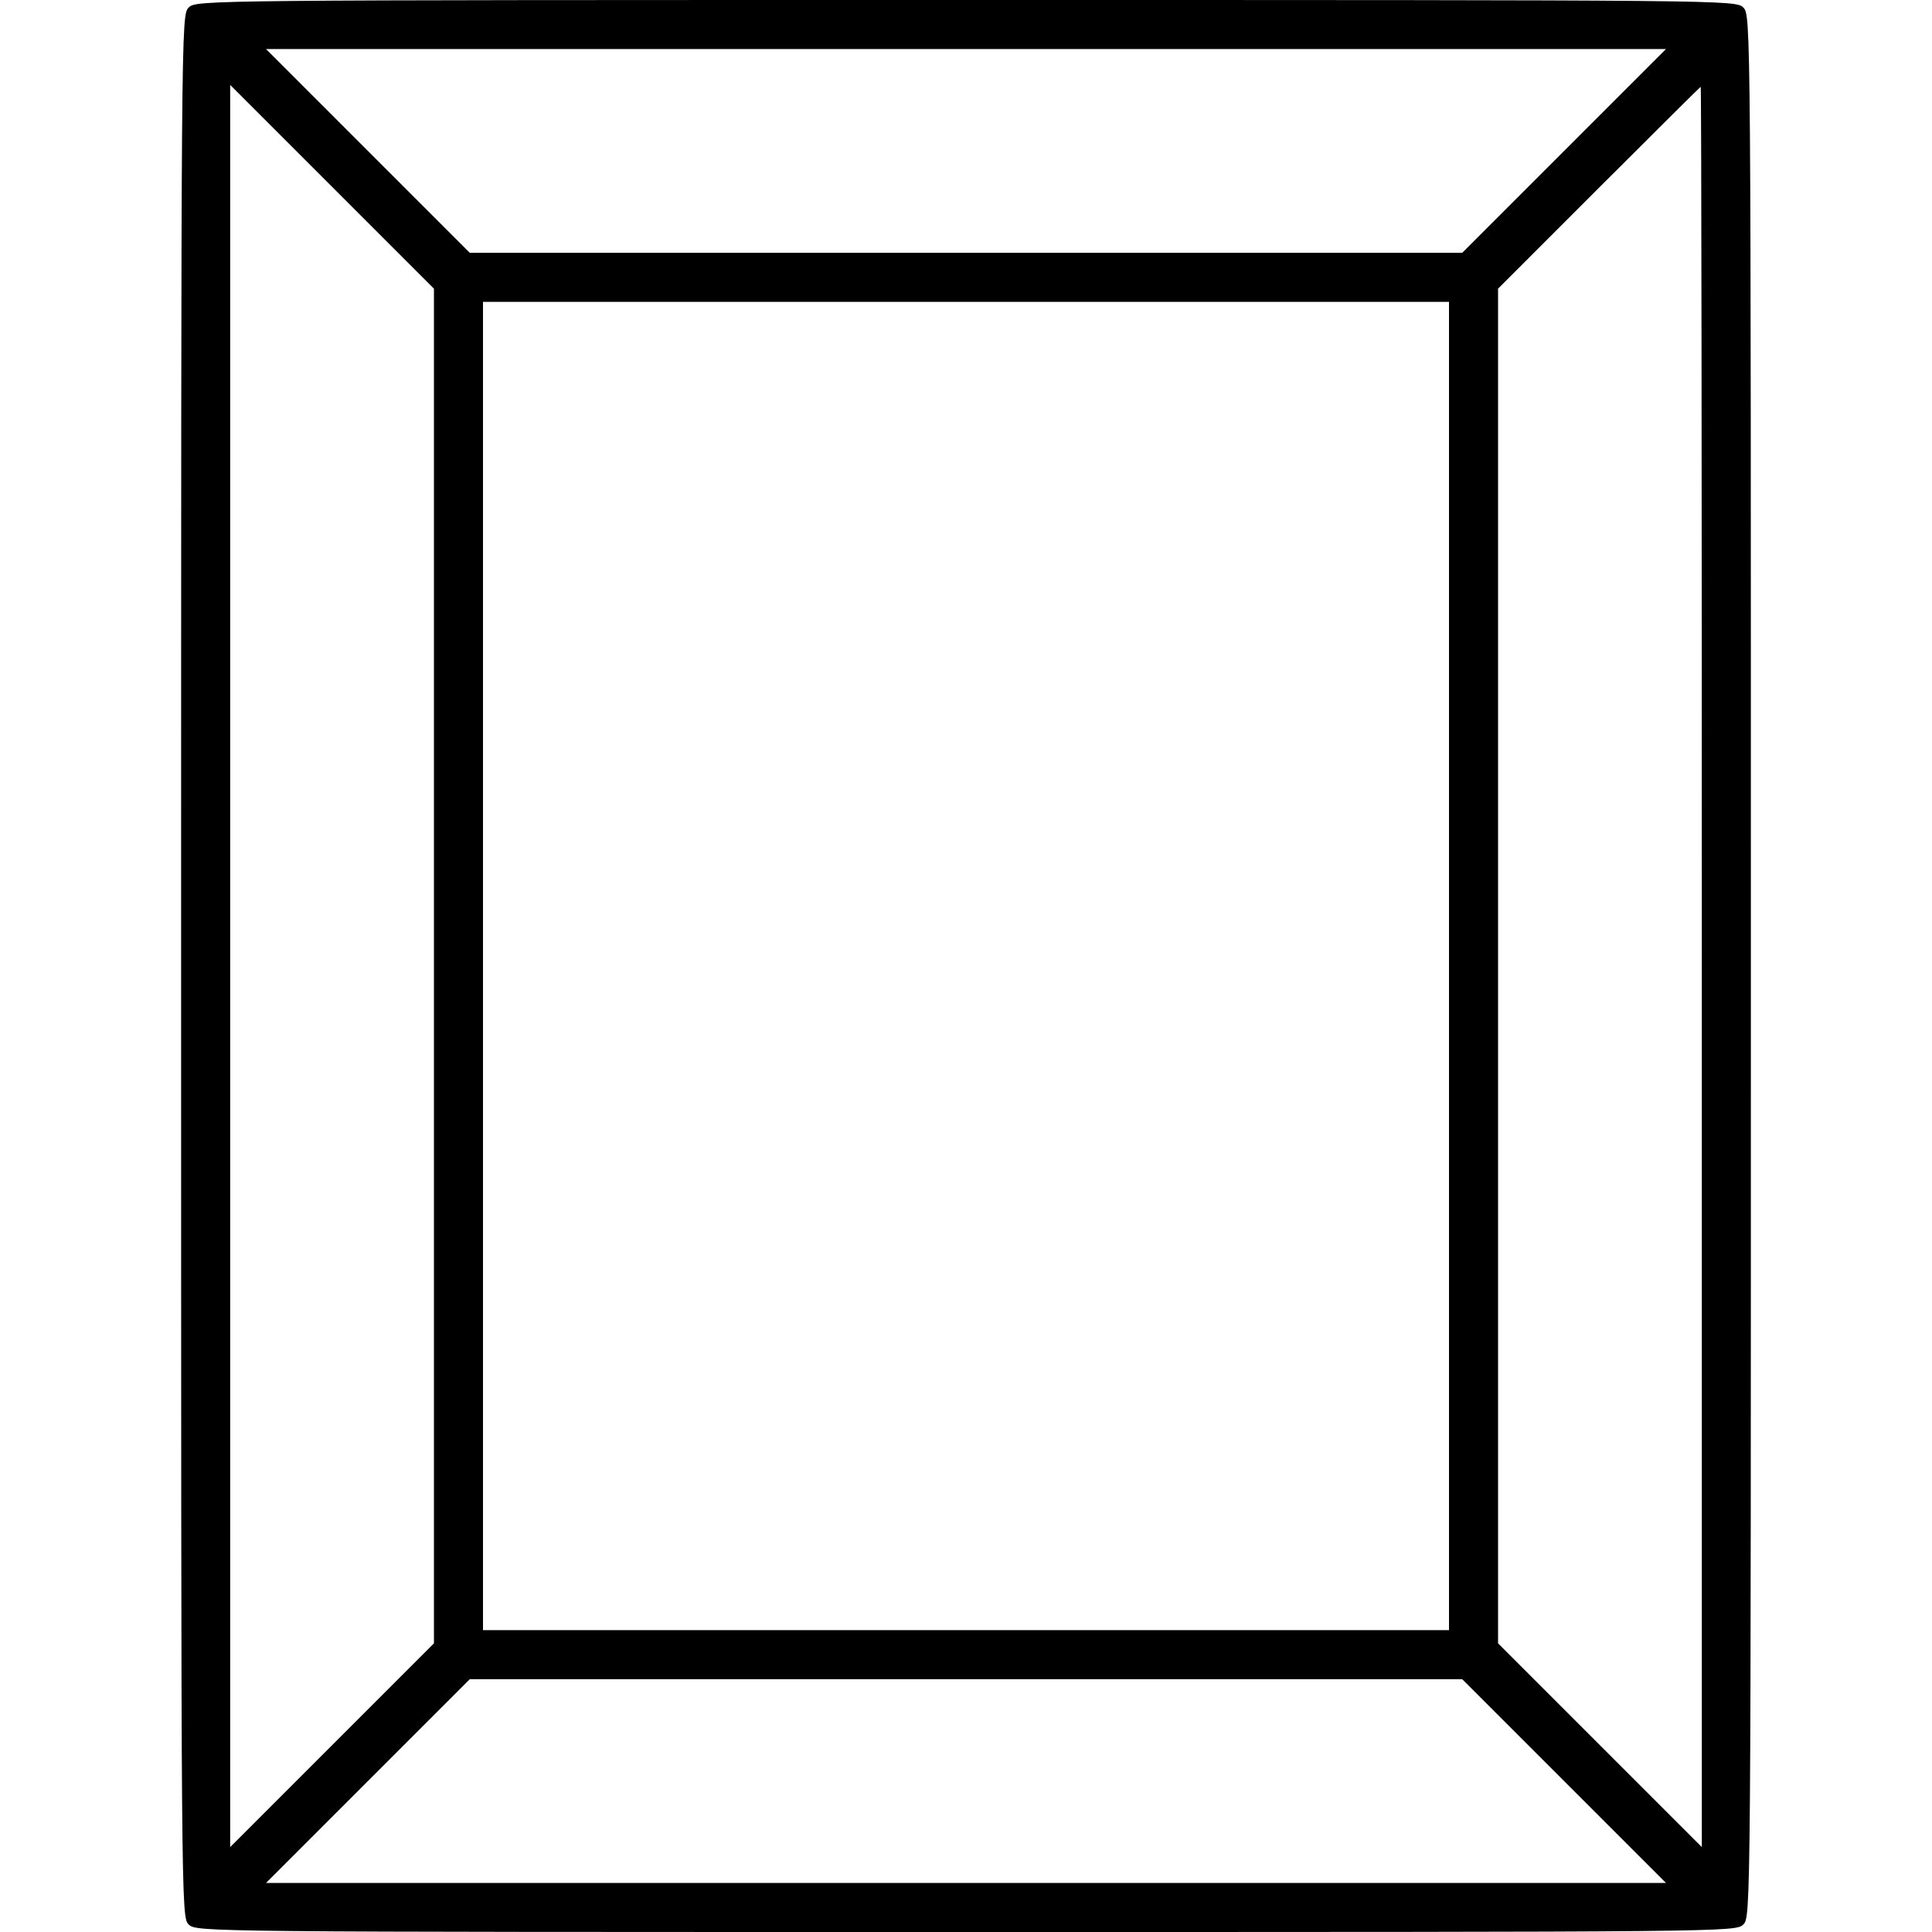
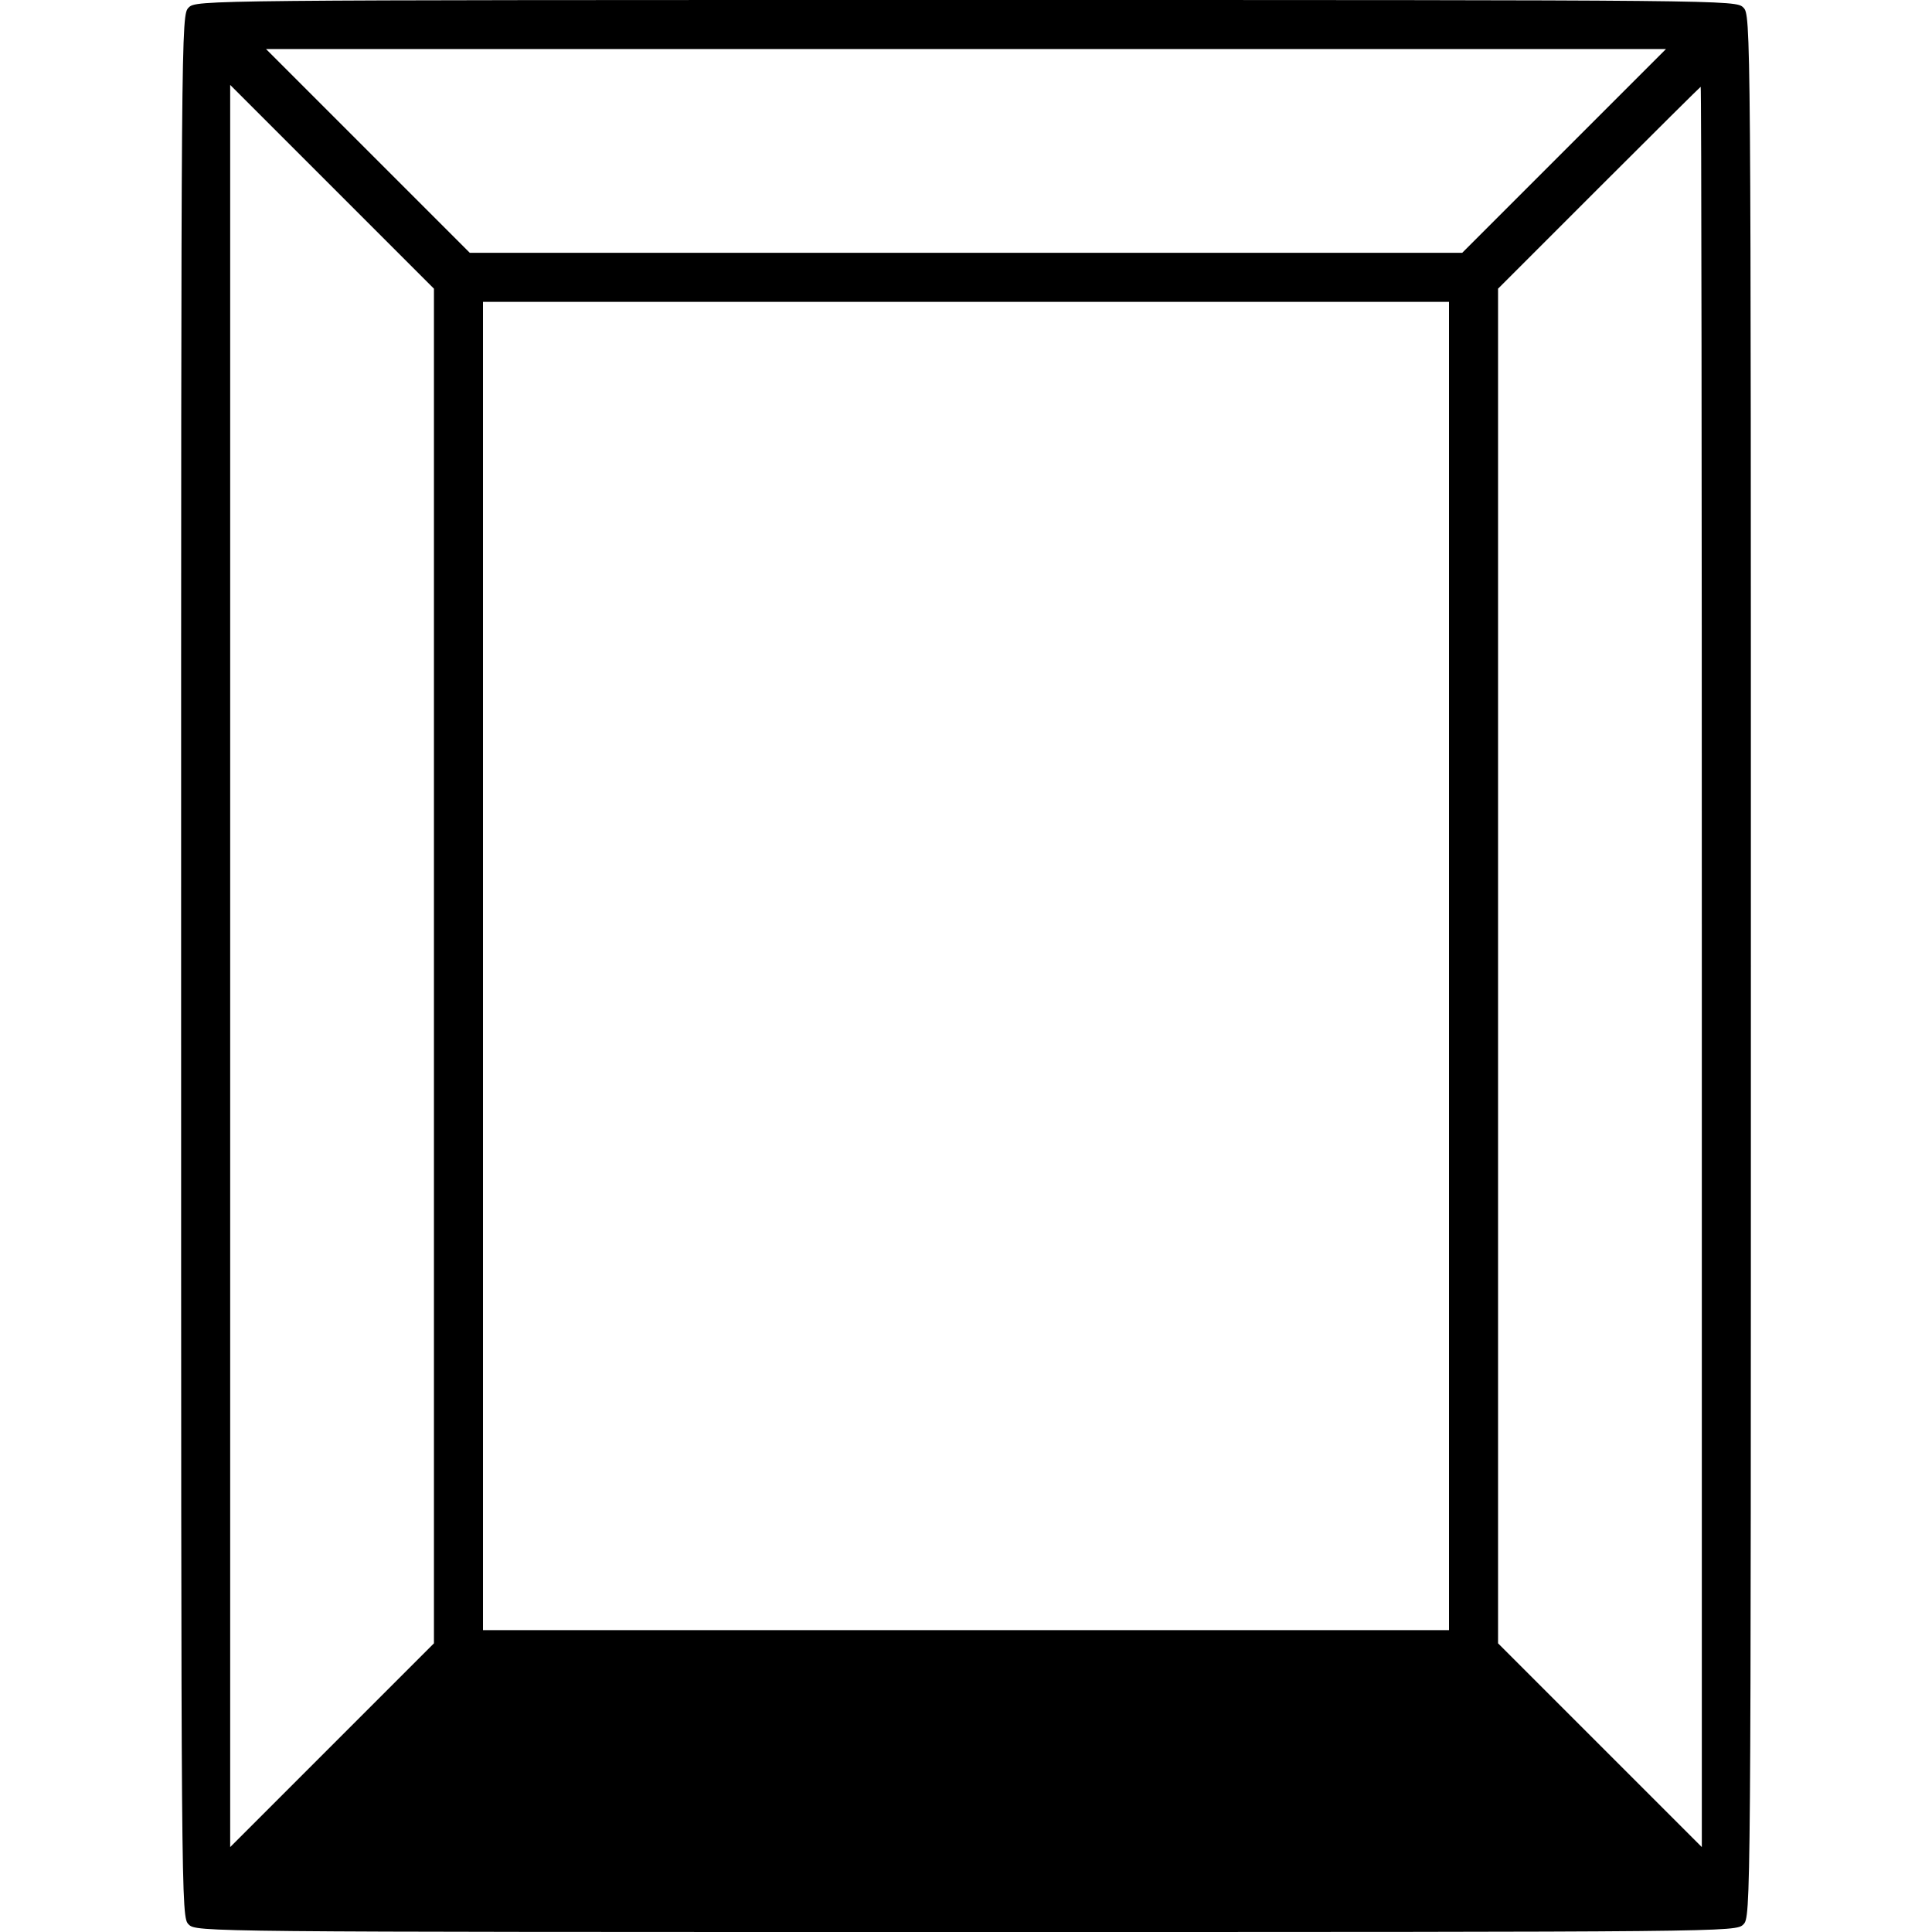
<svg xmlns="http://www.w3.org/2000/svg" preserveAspectRatio="xMidYMid meet" viewBox="0 0 512 512" height="512pt" width="512pt" version="1.0">
  <g stroke="none" fill="#000000" transform="translate(0,512) scale(0.1,-0.1)">
-     <path d="M500 5100 c-20 -20 -20 -33 -20 -2540 0 -2507 0 -2520 20 -2540 20 -20 33 -20 2060 -20 2027 0 2040 0 2060 20 20 20 20 33 20 2540 0 2507 0 2520 -20 2540 -20 20 -33 20 -2060 20 -2027 0 -2040 0 -2060 -20z m3645 -380 l-270 -270 -1315 0 -1315 0 -270 270 -270 270 1855 0 1855 0 -270 -270z m-2995 -2160 l0 -1795 -270 -270 -270 -270 0 2335 0 2335 270 -270 270 -270 0 -1795z m3360 -2 l0 -2333 -270 270 -270 270 0 1795 0 1795 267 267 c148 148 269 268 270 268 2 0 3 -1050 3 -2332z m-670 2 l0 -1760 -1280 0 -1280 0 0 1760 0 1760 1280 0 1280 0 0 -1760z m305 -2160 l270 -270 -1855 0 -1855 0 270 270 270 270 1315 0 1315 0 270 -270z" />
+     <path d="M500 5100 c-20 -20 -20 -33 -20 -2540 0 -2507 0 -2520 20 -2540 20 -20 33 -20 2060 -20 2027 0 2040 0 2060 20 20 20 20 33 20 2540 0 2507 0 2520 -20 2540 -20 20 -33 20 -2060 20 -2027 0 -2040 0 -2060 -20z m3645 -380 l-270 -270 -1315 0 -1315 0 -270 270 -270 270 1855 0 1855 0 -270 -270z m-2995 -2160 l0 -1795 -270 -270 -270 -270 0 2335 0 2335 270 -270 270 -270 0 -1795z m3360 -2 l0 -2333 -270 270 -270 270 0 1795 0 1795 267 267 c148 148 269 268 270 268 2 0 3 -1050 3 -2332z m-670 2 l0 -1760 -1280 0 -1280 0 0 1760 0 1760 1280 0 1280 0 0 -1760z m305 -2160 z" />
  </g>
</svg>